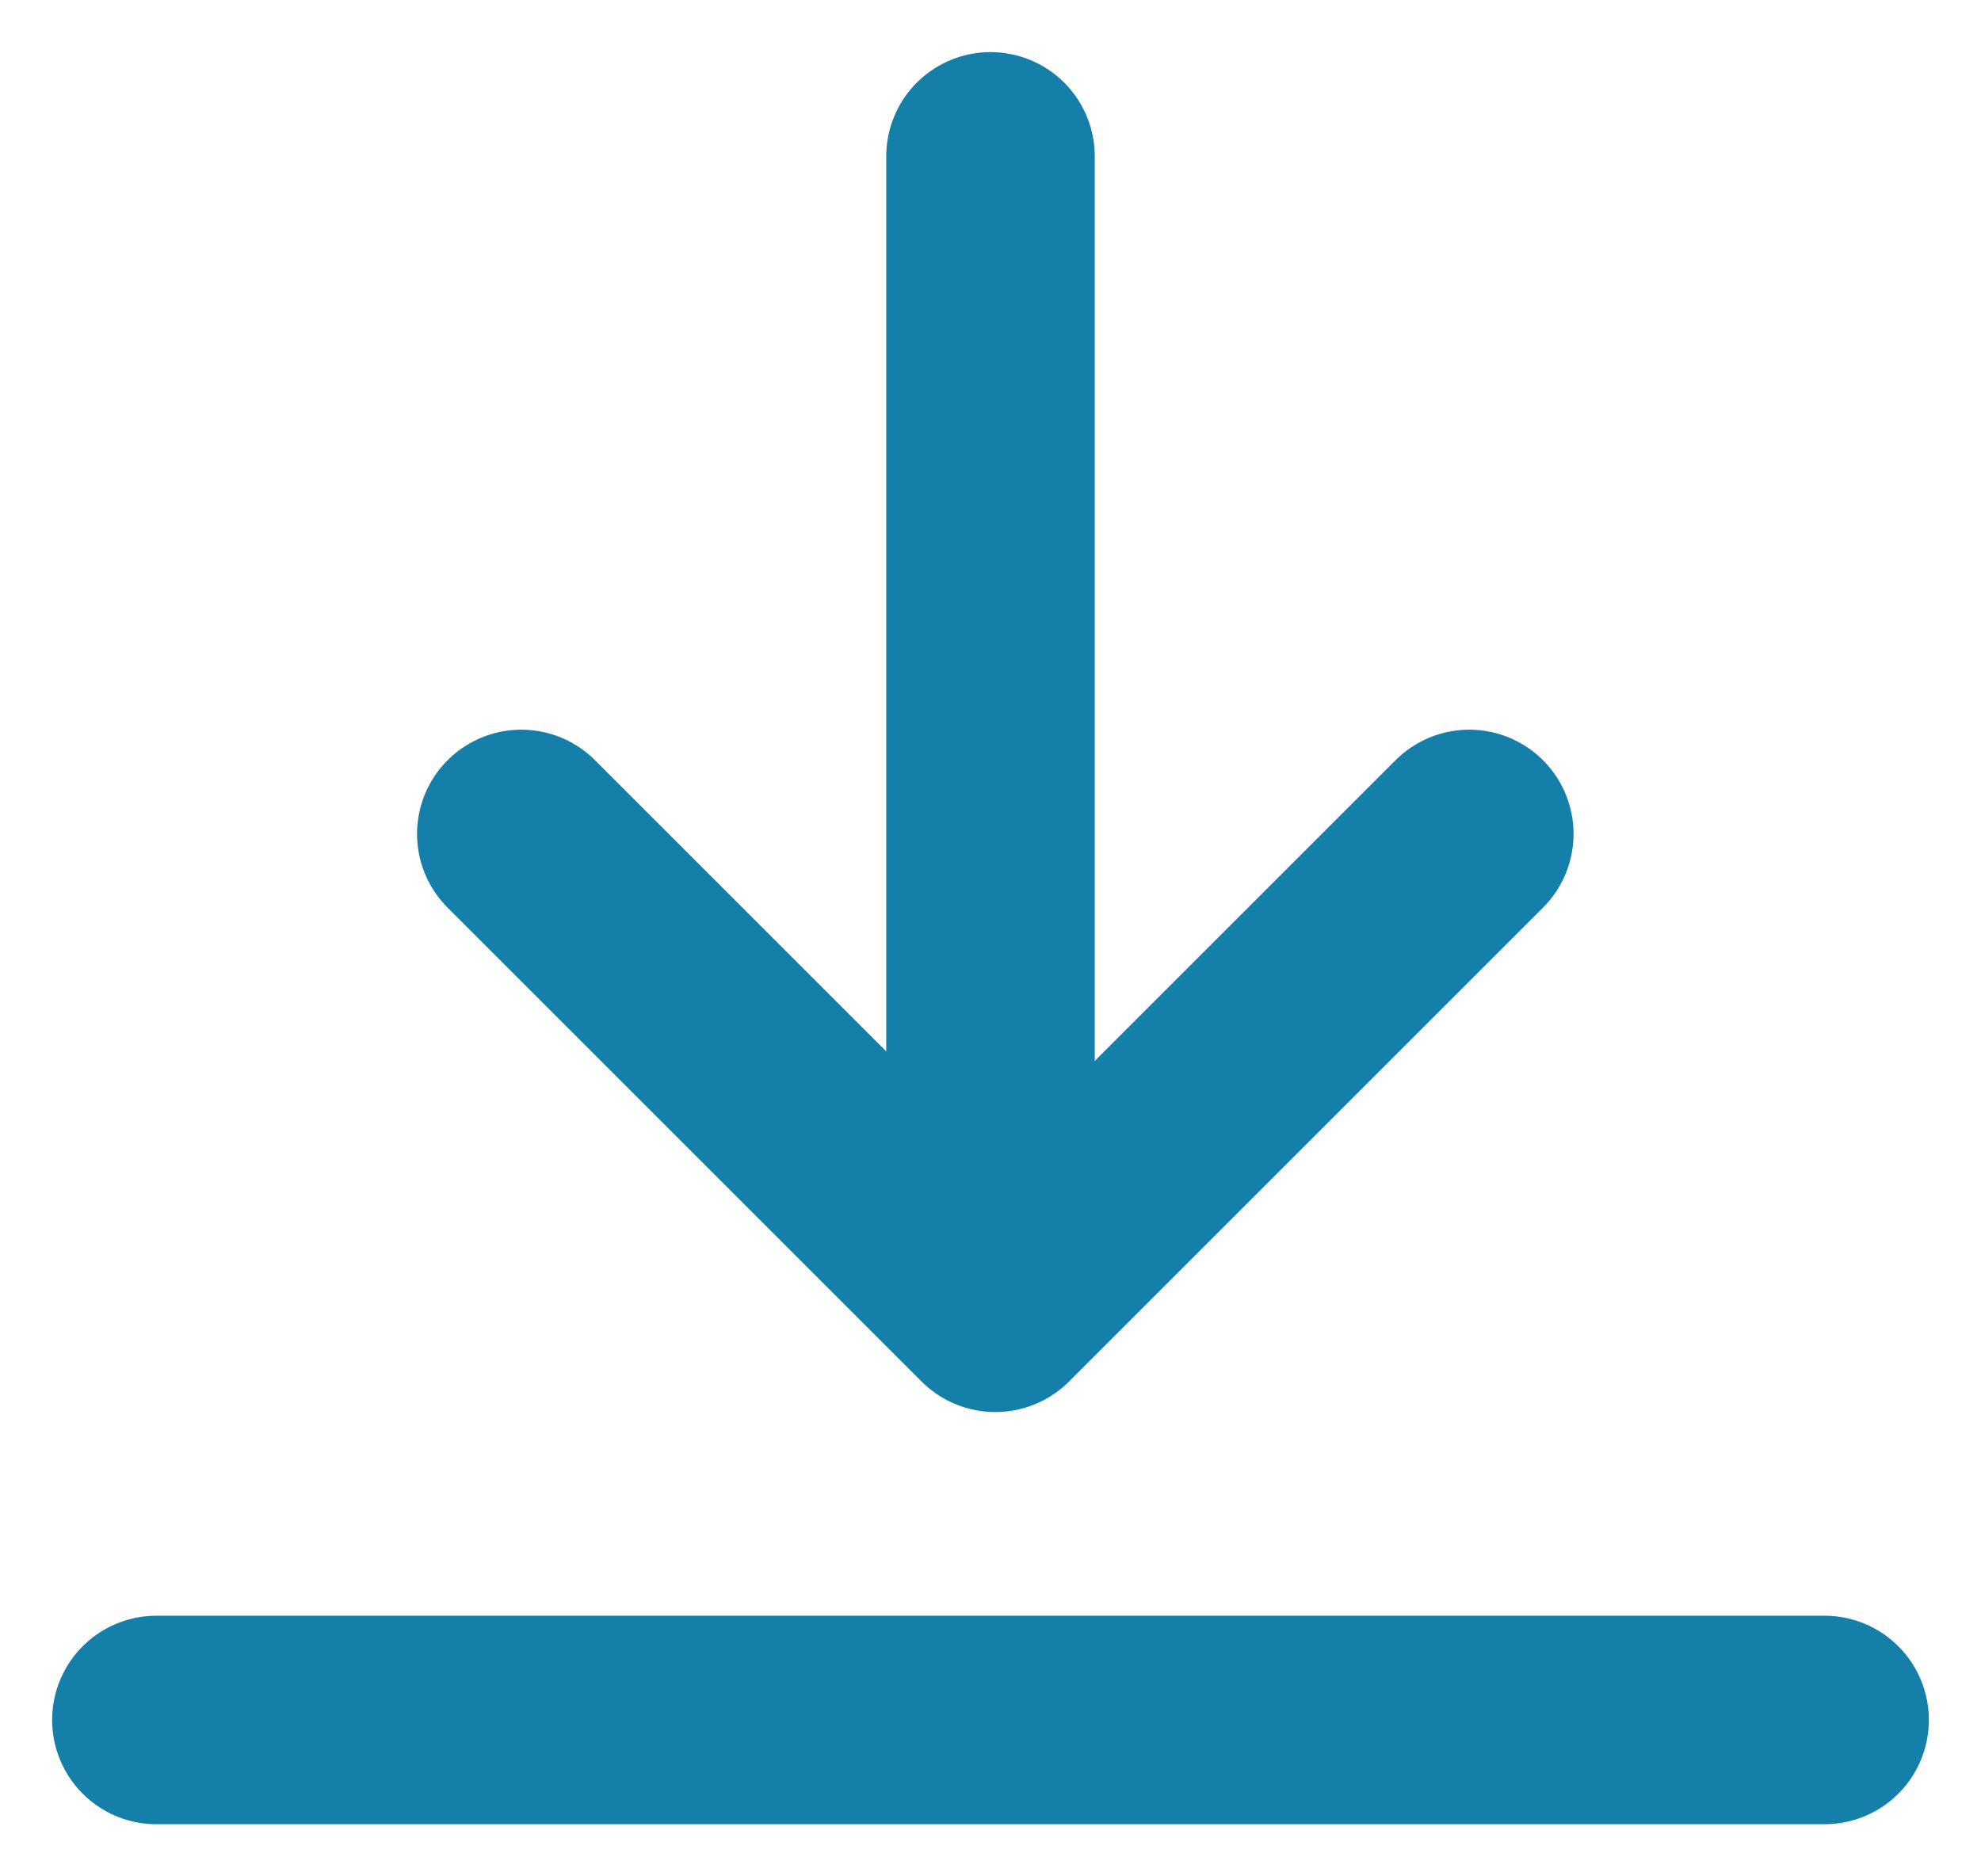
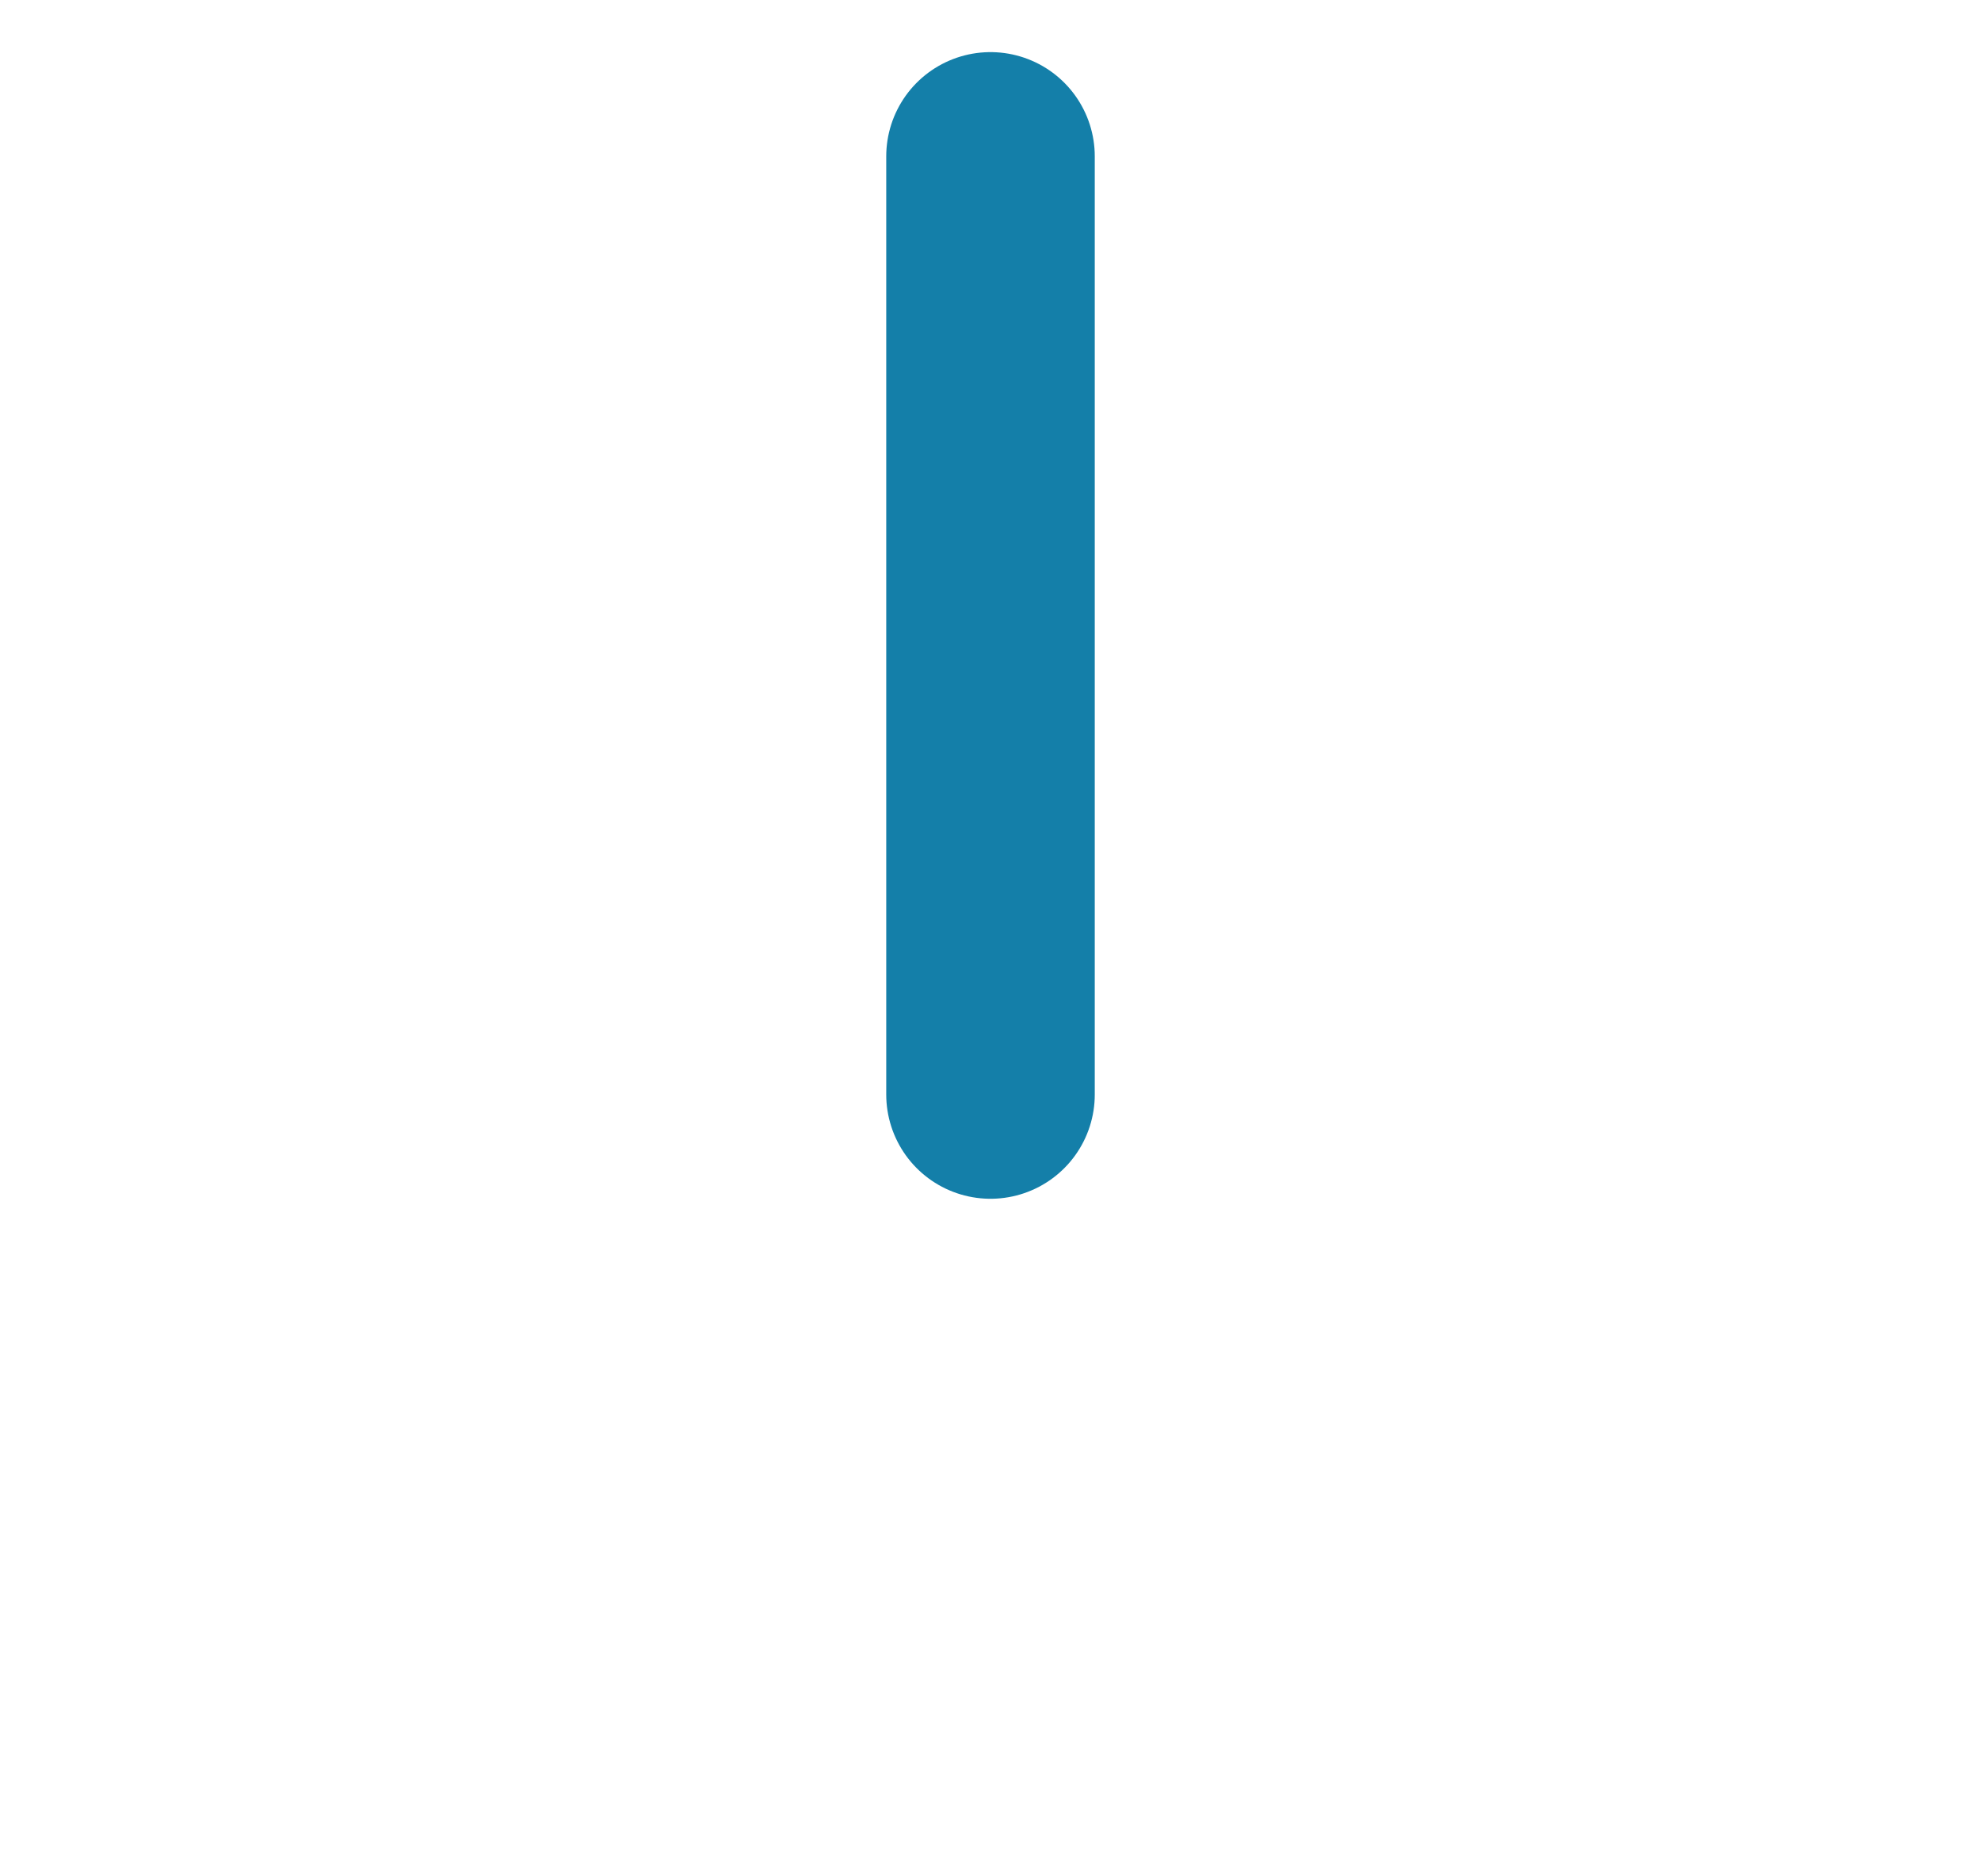
<svg xmlns="http://www.w3.org/2000/svg" width="19" height="18" viewBox="0 0 19 18">
  <g fill="none" fill-rule="evenodd" stroke-linecap="round">
    <g stroke="#147FA9" stroke-width="2">
      <g>
        <path d="M8.5 0.5L8.5 9.5" transform="translate(-921 -692) translate(922 693)" />
-         <path stroke-linejoin="round" d="M13.092 7L8.546 11.546 4 7" transform="translate(-921 -692) translate(922 693)" />
-         <path d="M0.5 15.5L16.5 15.5" transform="translate(-921 -692) translate(922 693)" />
      </g>
    </g>
  </g>
</svg>